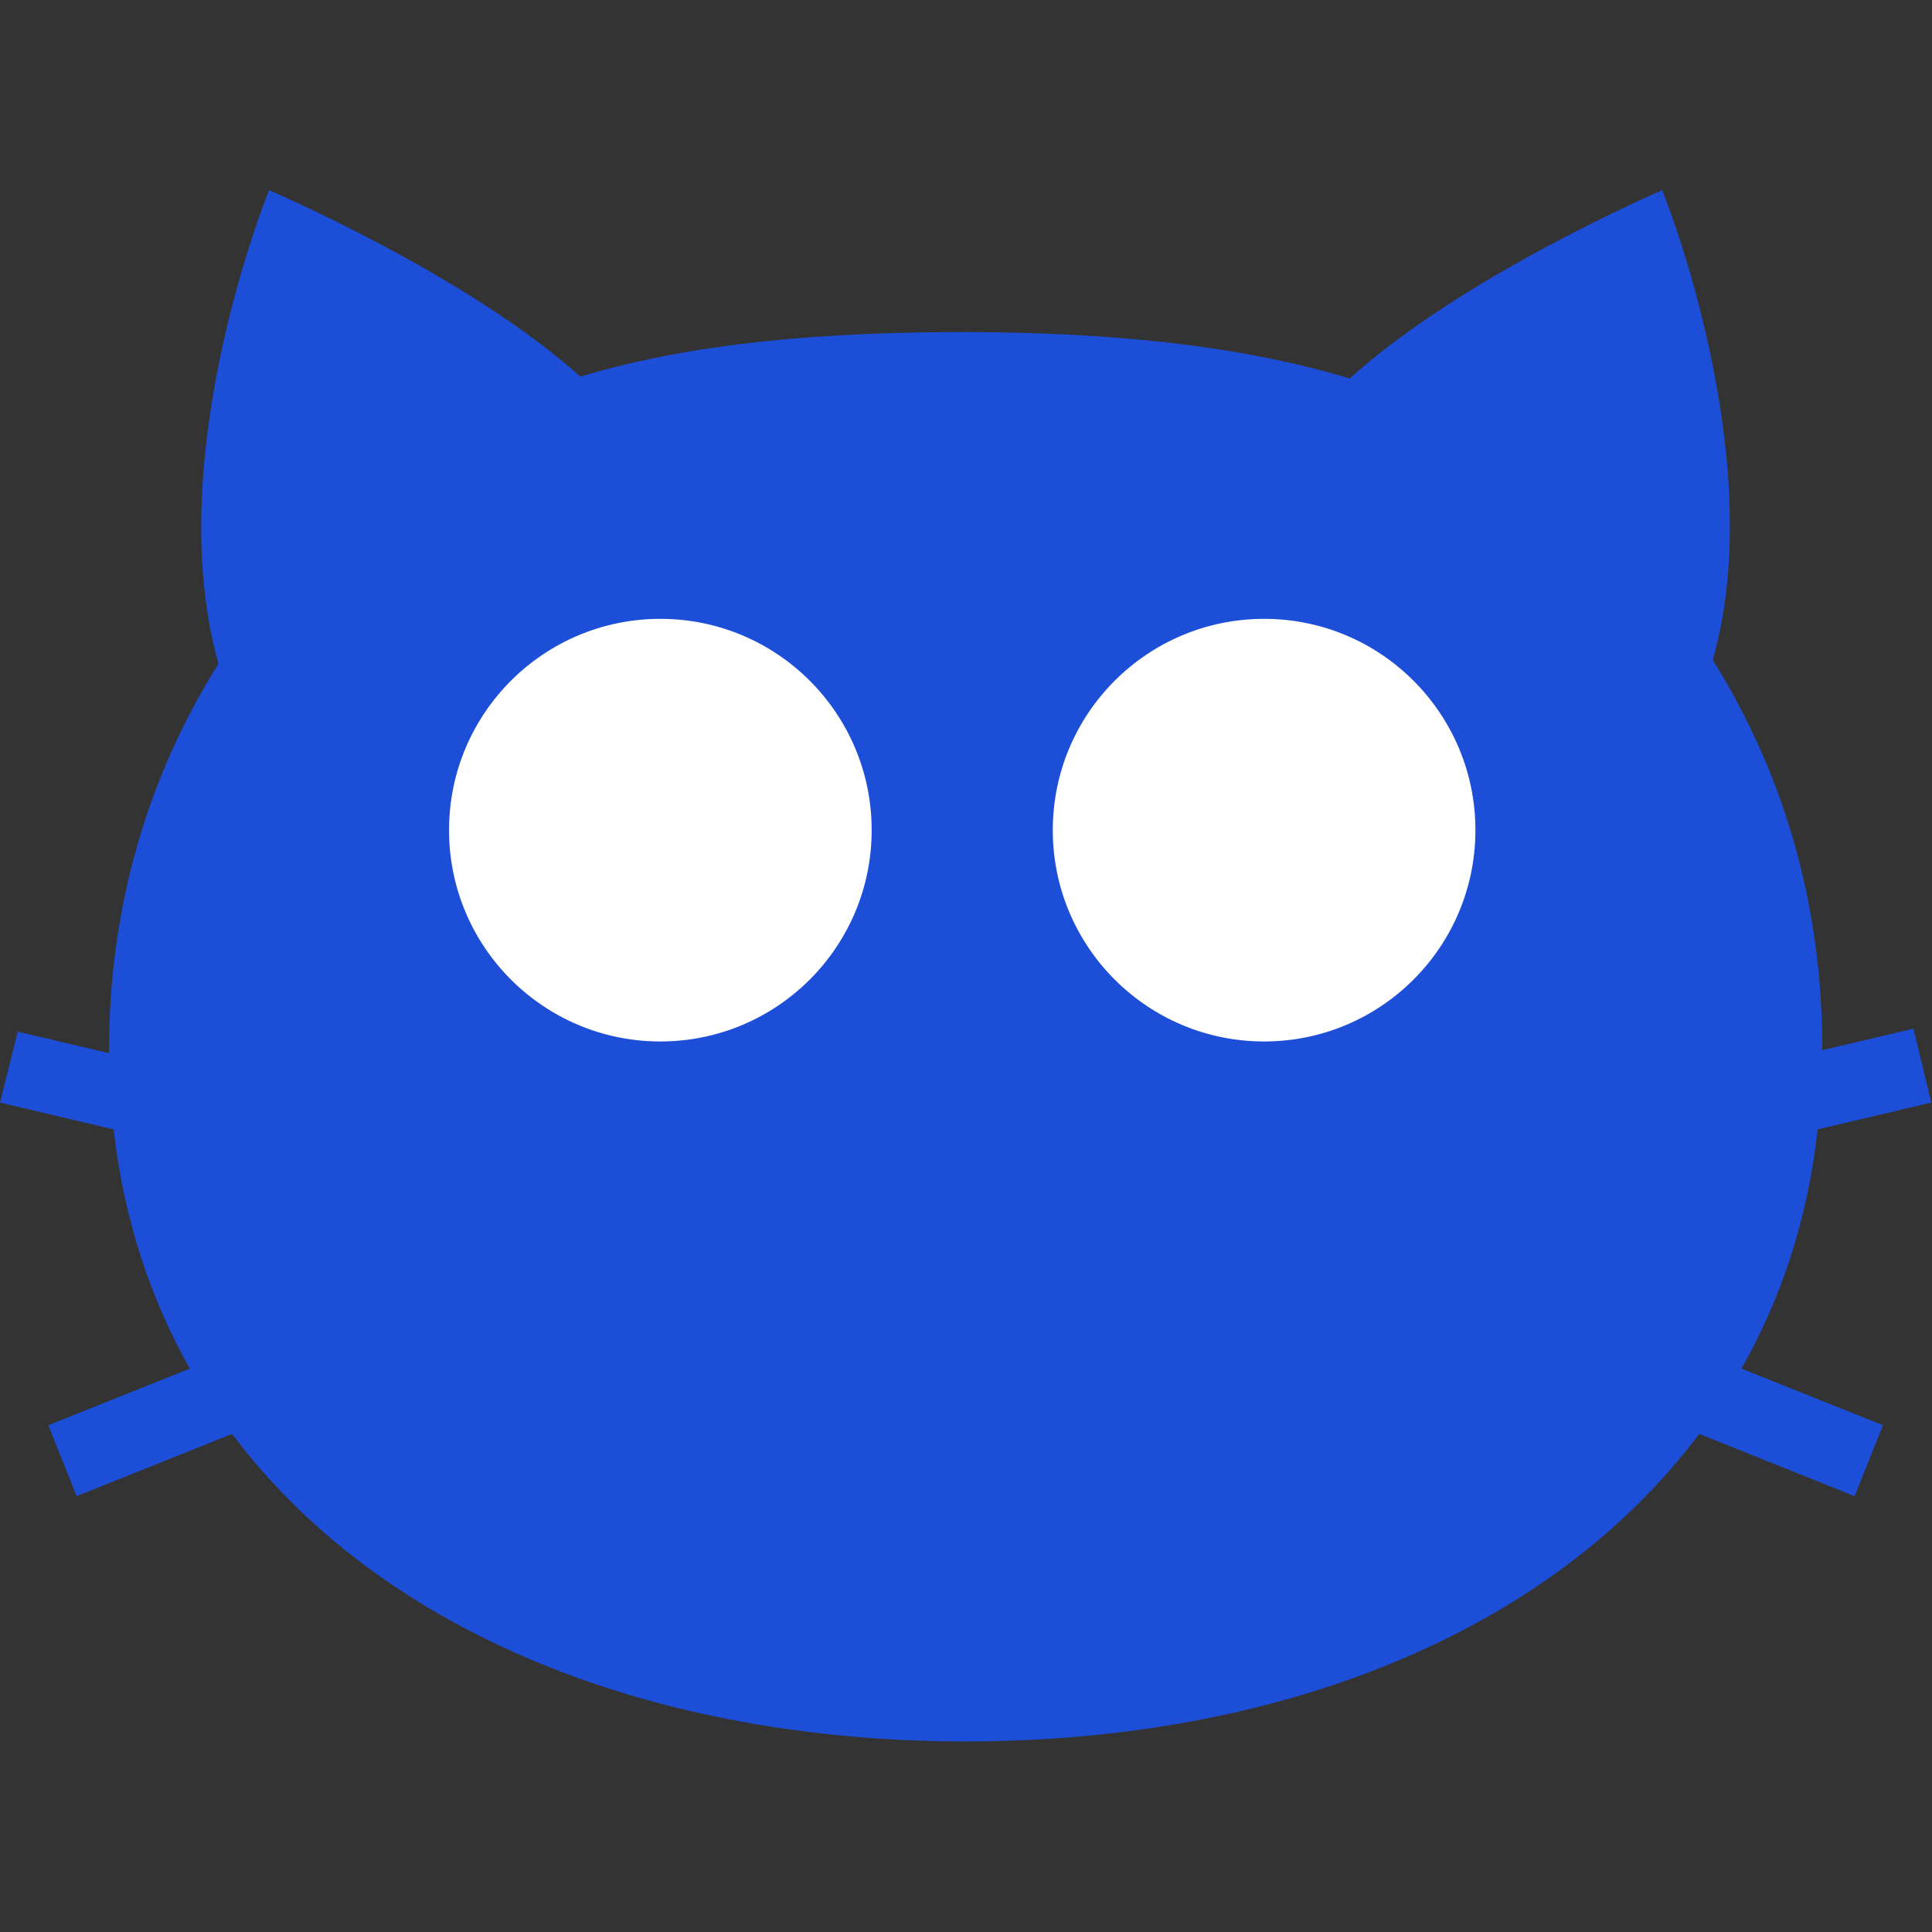
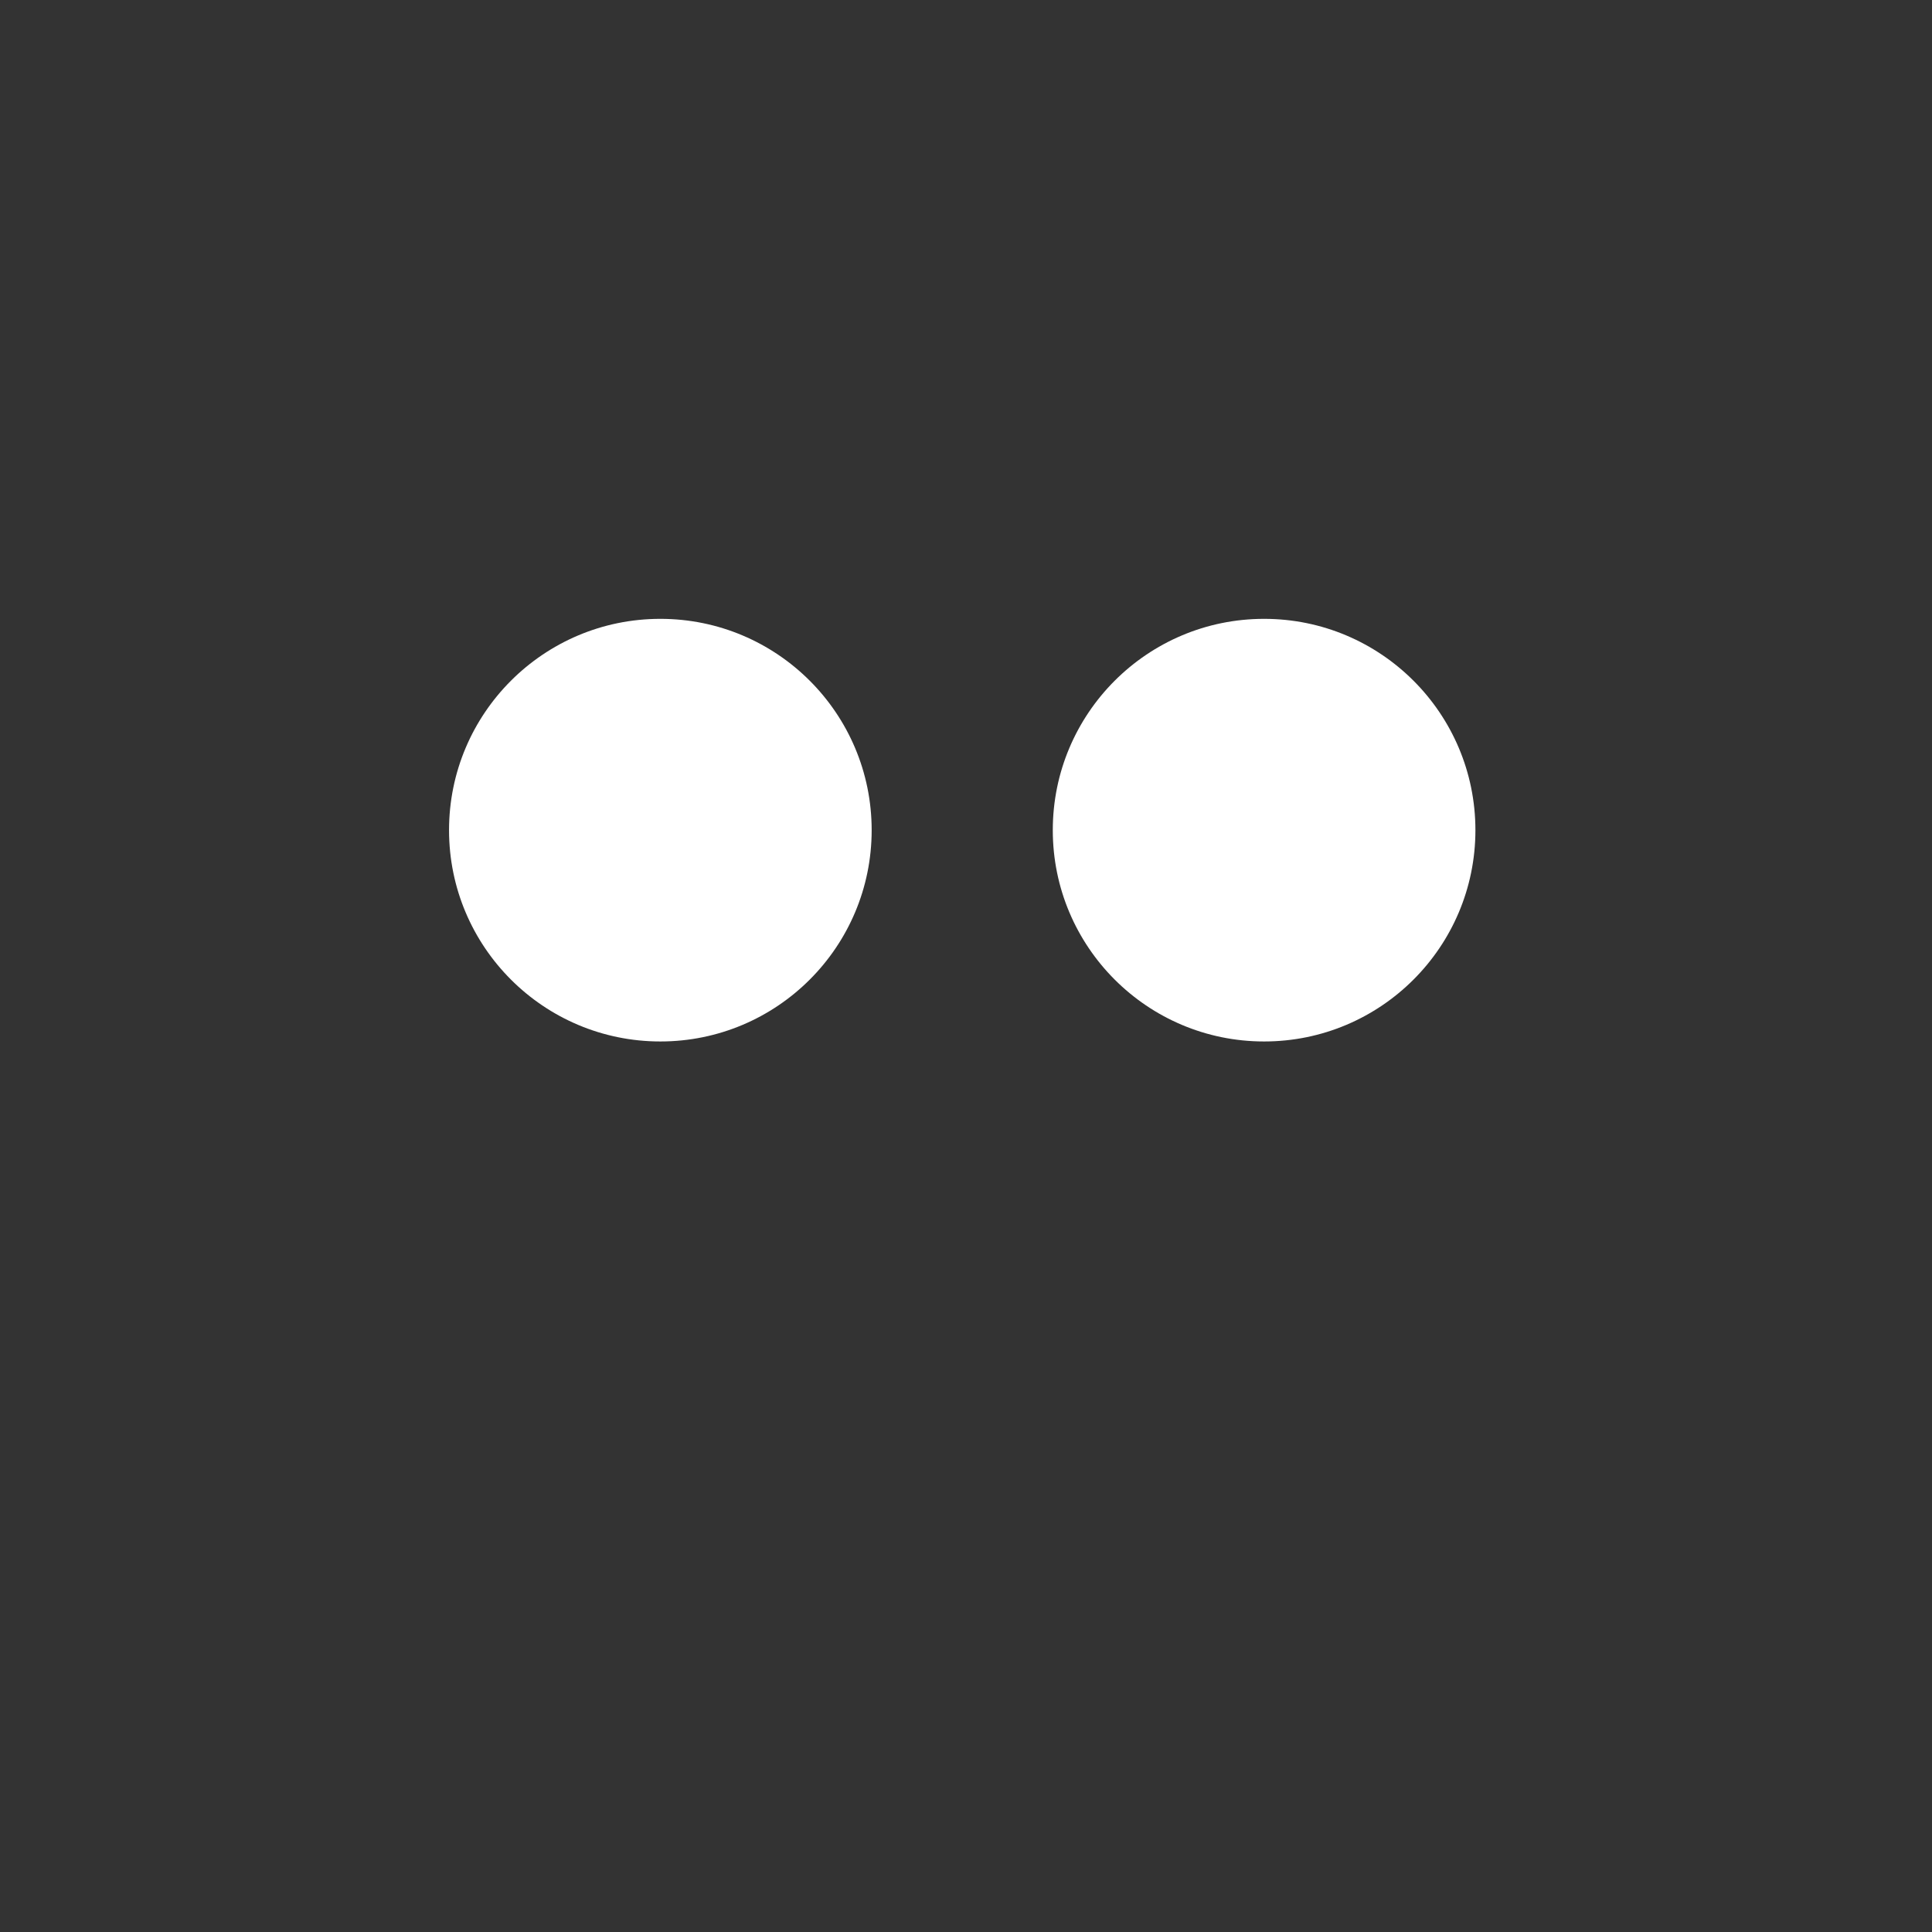
<svg xmlns="http://www.w3.org/2000/svg" viewBox="0 0 512 512" width="800px" height="800px">
  <rect x="0" y="0" width="512" height="512" fill="#333333" stroke="none" />
  <style>
    .cat-body { fill: #1d4ed8; }
    .eye-white { fill: white; }
    
    @keyframes blink {
      0%, 95% { transform: scaleY(1); }
      97.5% { transform: scaleY(0.1); }
      100% { transform: scaleY(1); }
    }
    
    .left-eye { animation: blink 5s infinite; transform-origin: center; }
    .right-eye { animation: blink 5s infinite 0.1s; transform-origin: center; }
  </style>
-   <path class="cat-body" d="M256,88c-36.8,0-71.5,2.6-102.2,11.8c-30.2-27.1-82.5-49.4-82.5-49.4s-28.9,70.6-13.4,125.5     C39.4,205.3,28.9,240,28.9,278.1c0,0.3,0,0.6,0,1l-24.2-5.7L0,292.2l30.1,7.1c2.7,23.6,9.7,44.8,20.2,63.4l-37.5,15l7.5,18.8     l41.2-16.5c39.8,53.1,112,81.5,194.4,81.5c82.5,0,154.6-28.4,194.4-81.5l41.2,16.5l7.5-18.8l-37.5-15c10.6-18.7,17.6-39.8,20.2-63.4     l30.1-7.1l-4.7-19.6l-24.2,5.7c0-0.3,0-0.6,0-1c0-38.1-10.5-72.8-29-102.4c15.4-53.9-13.4-124.5-13.4-124.5S387.8,73,357.7,100.3     C327.1,91.1,292.6,88.1,256,88z" />
  <g class="left-eye">
    <circle class="eye-white" cx="175" cy="220" r="56" />
  </g>
  <g class="right-eye">
    <circle class="eye-white" cx="335" cy="220" r="56" />
  </g>
</svg>